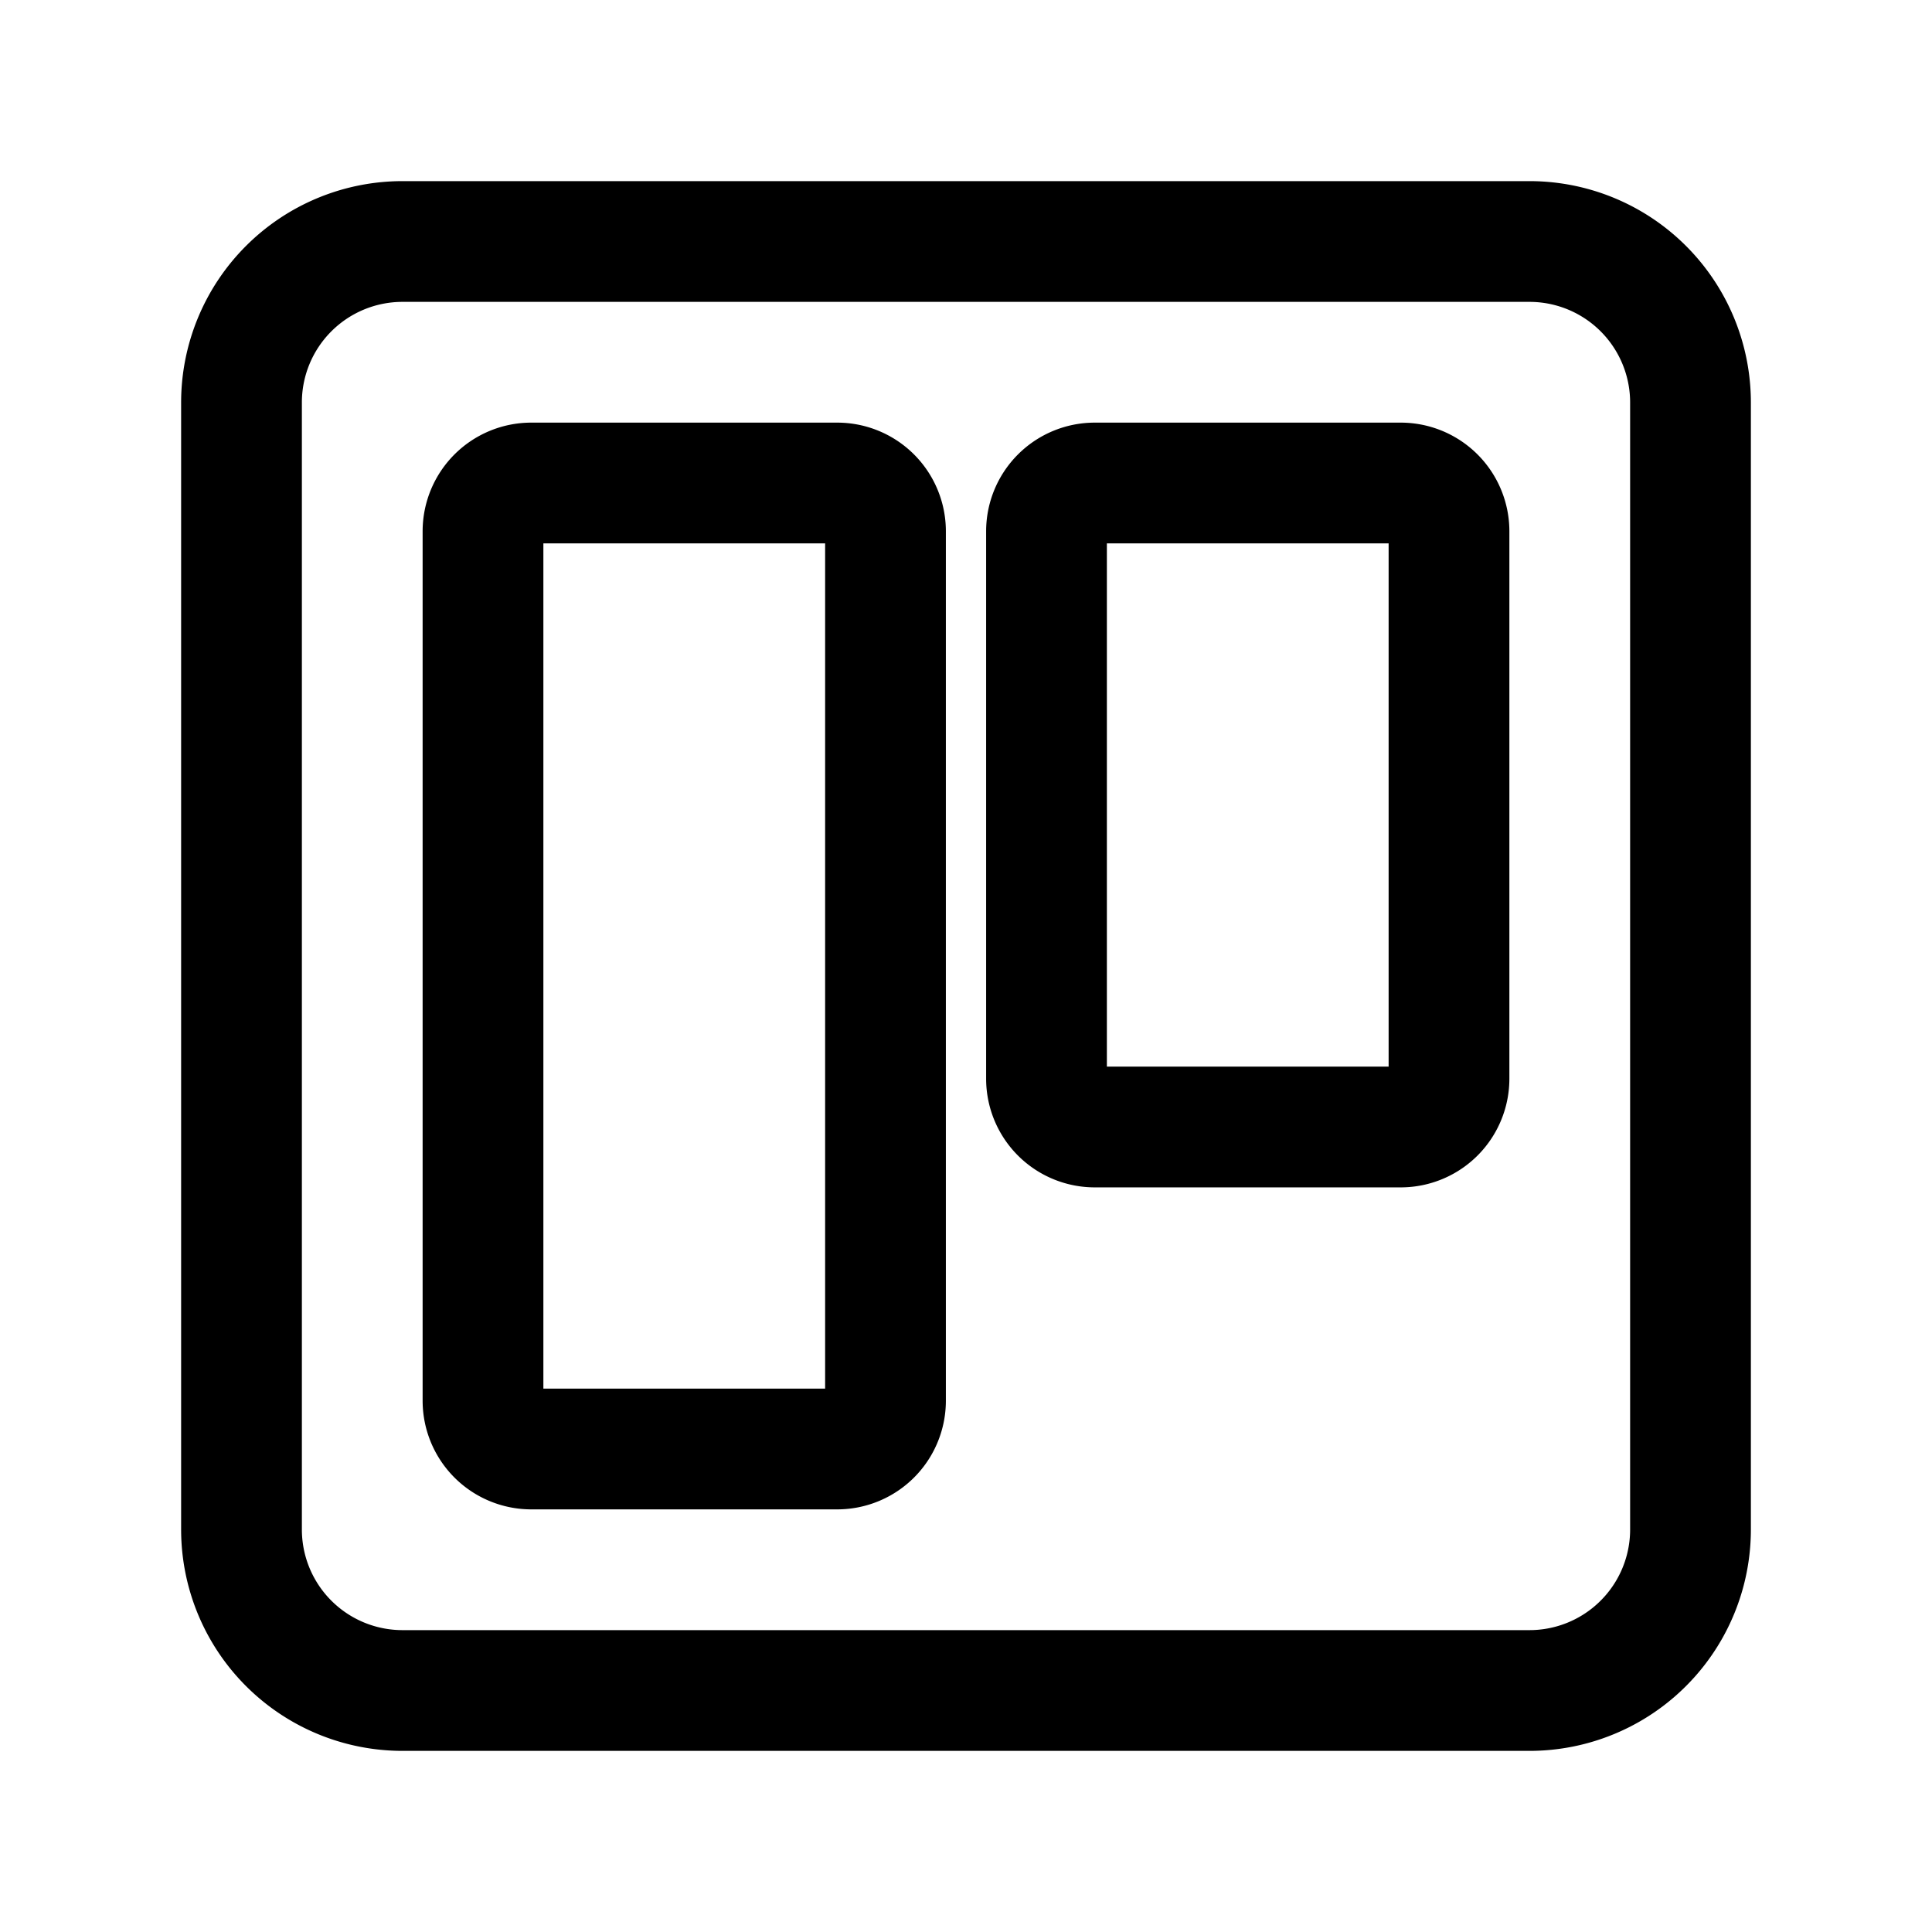
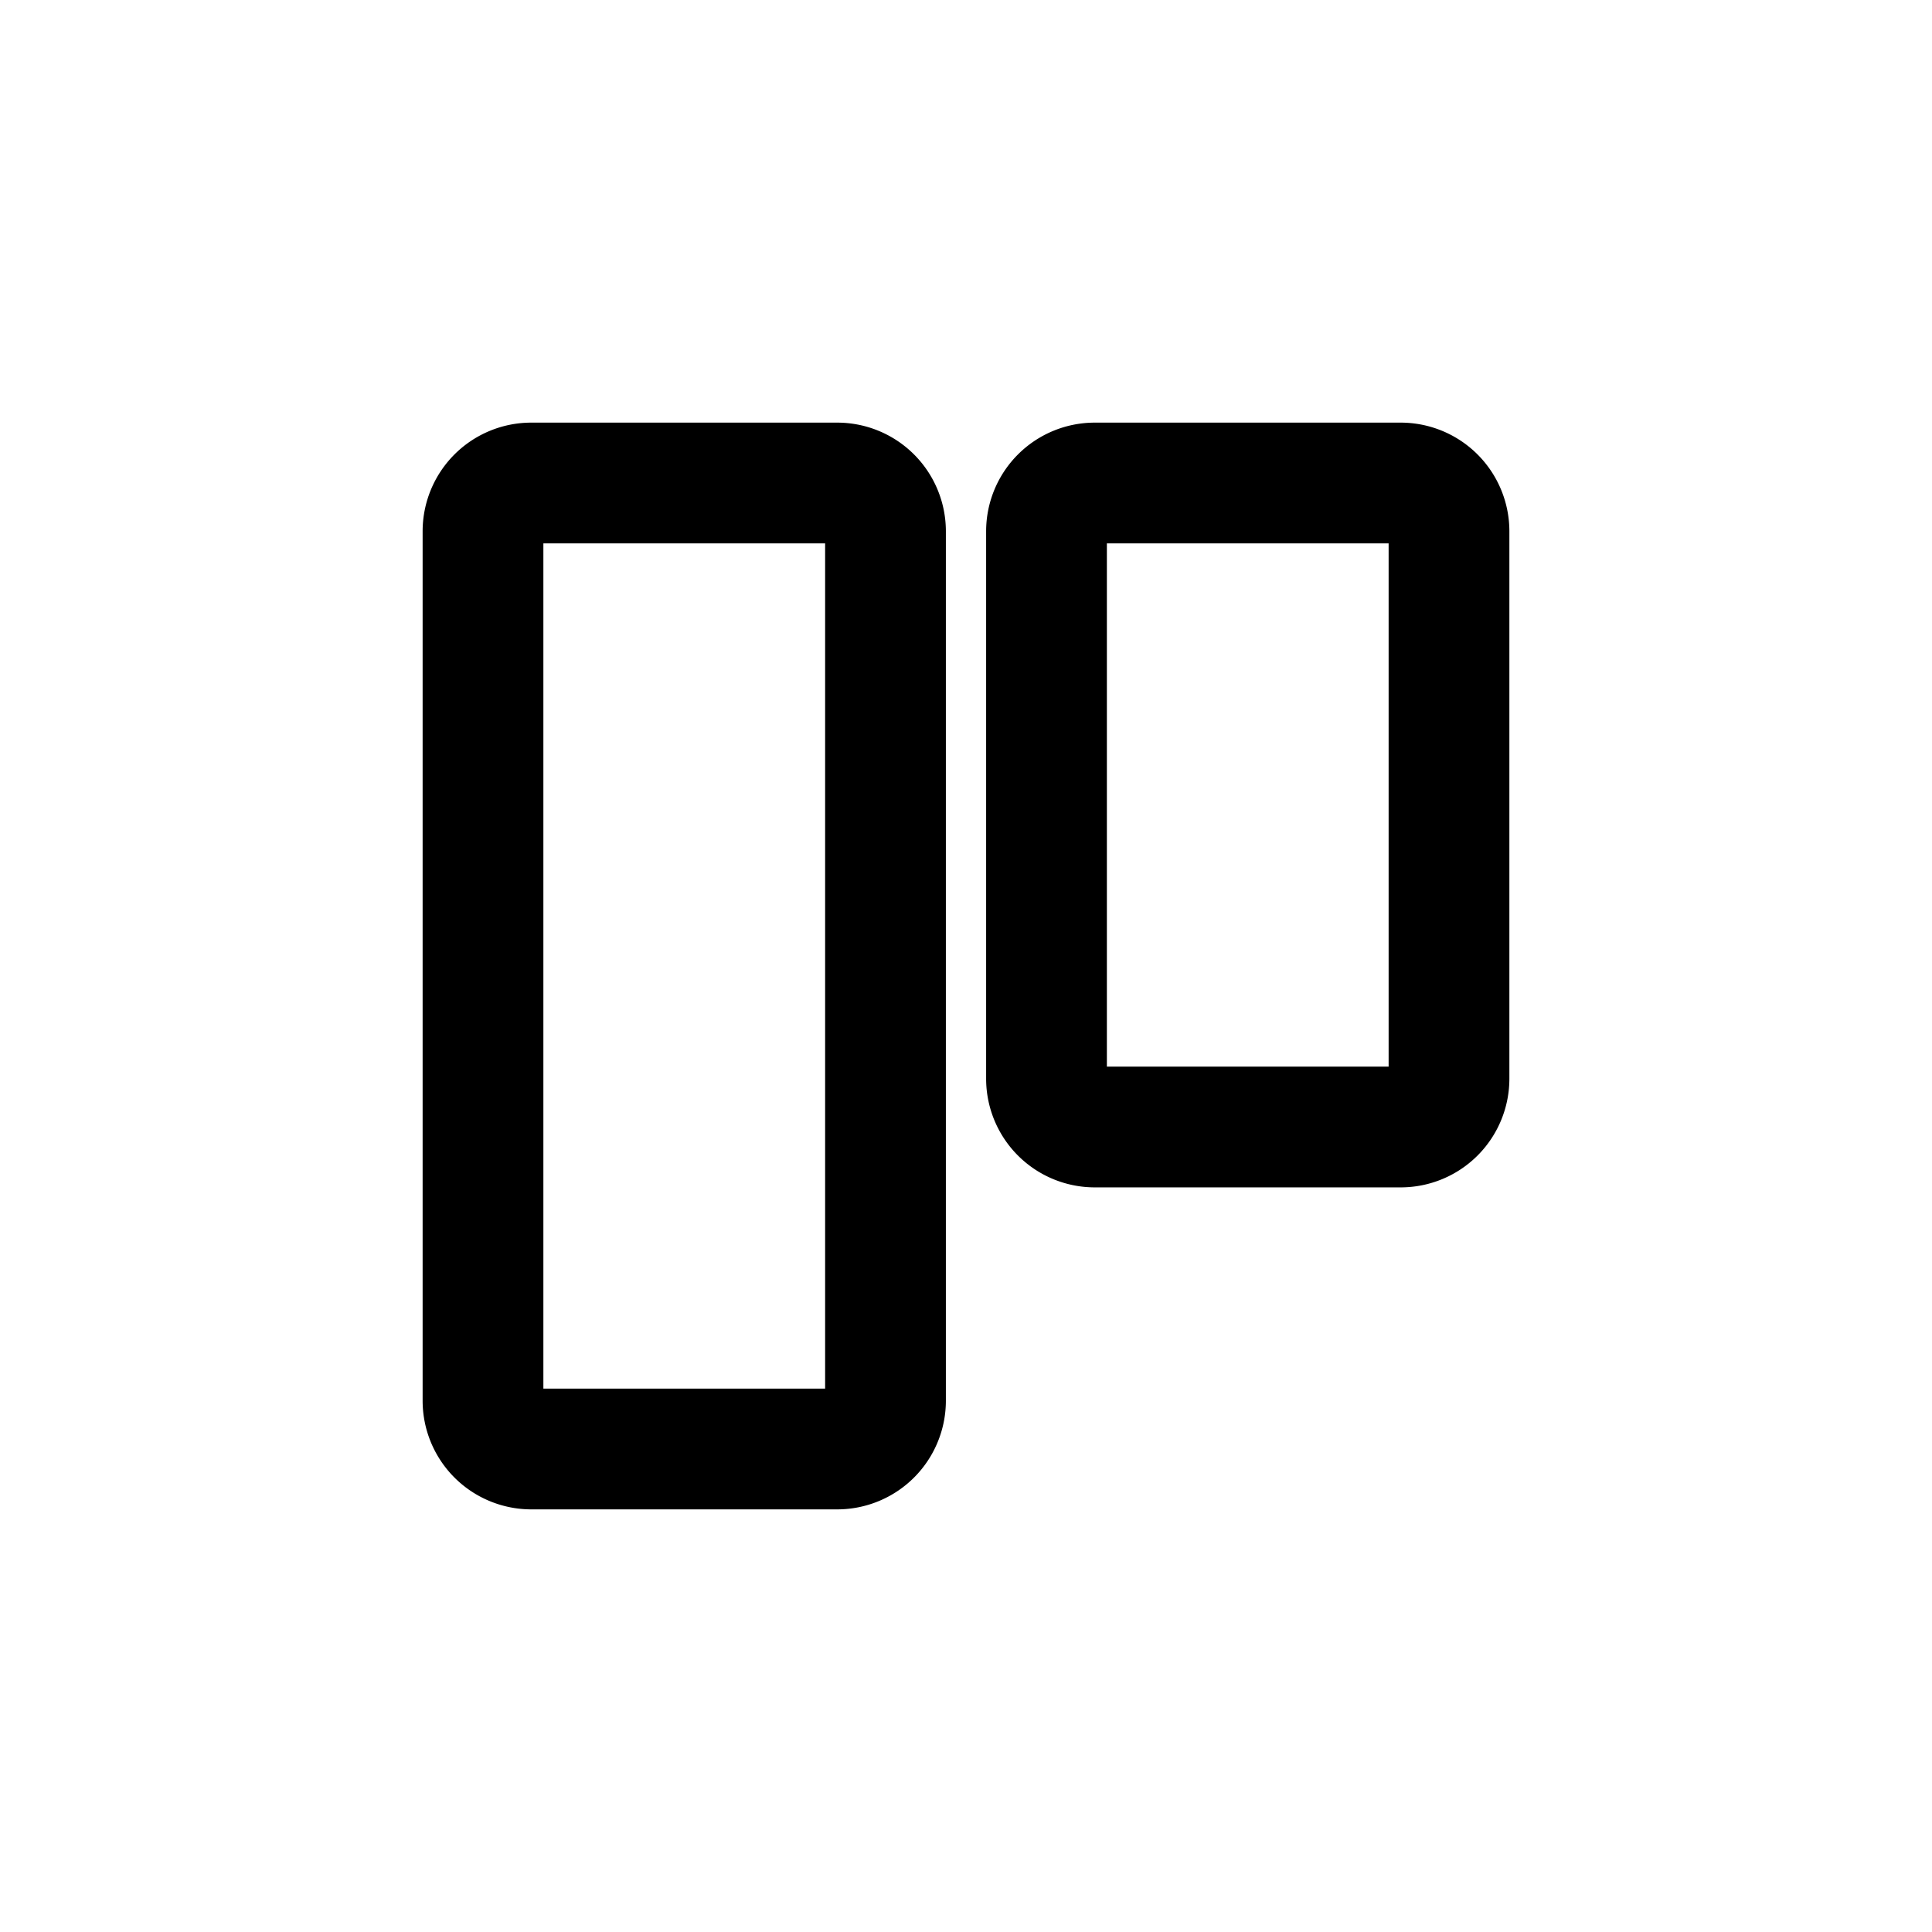
<svg xmlns="http://www.w3.org/2000/svg" width="800" height="800" viewBox="0 0 24 24">
  <g fill="none" stroke="currentColor" stroke-linecap="round" stroke-linejoin="round" stroke-width="1.5">
-     <path d="M19 3H5a2 2 0 0 0-2 2v14a2 2 0 0 0 2 2h14a2 2 0 0 0 2-2V5a2 2 0 0 0-2-2" />
    <path d="M10.4 6H6.6a.6.6 0 0 0-.6.6v10.8a.6.6 0 0 0 .6.6h3.8a.6.6 0 0 0 .6-.6V6.6a.6.6 0 0 0-.6-.6m7 0h-3.8a.6.6 0 0 0-.6.6v6.8a.6.6 0 0 0 .6.6h3.8a.6.6 0 0 0 .6-.6V6.6a.6.6 0 0 0-.6-.6" />
  </g>
</svg>